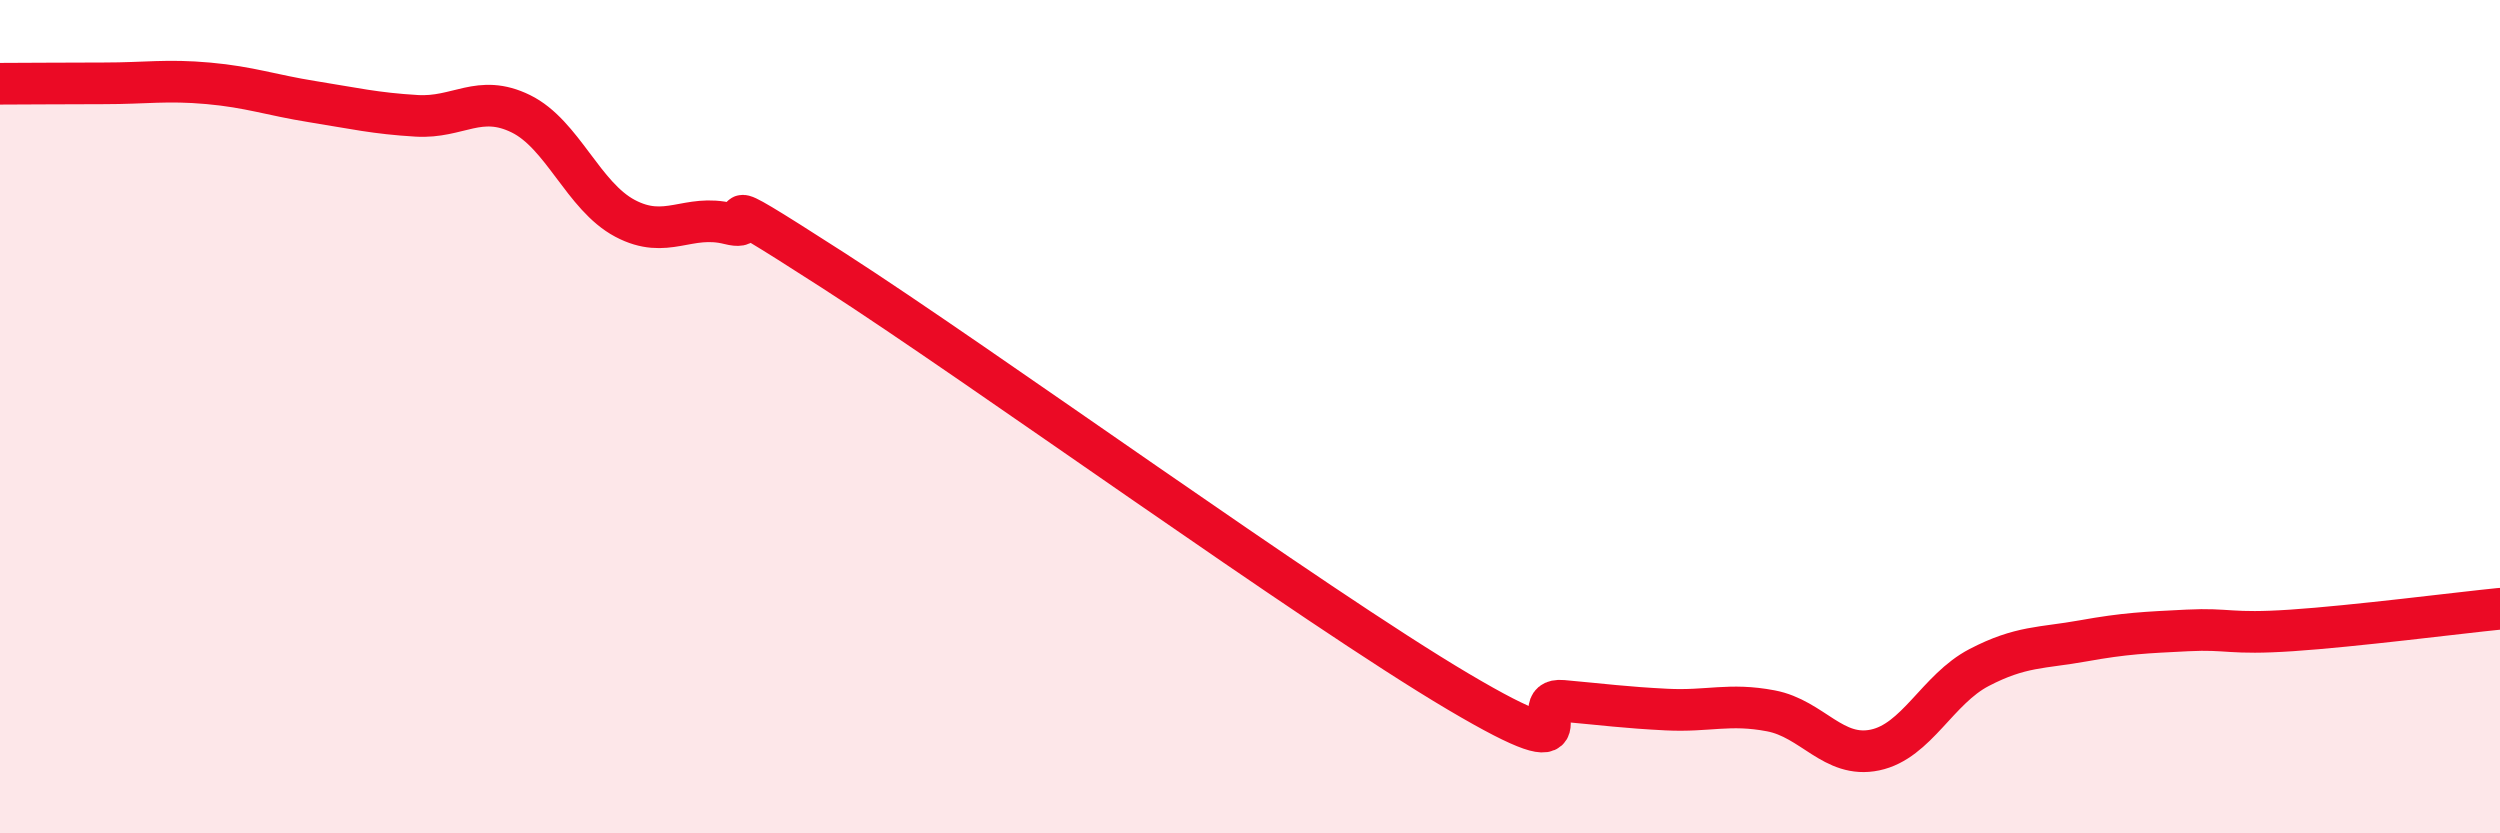
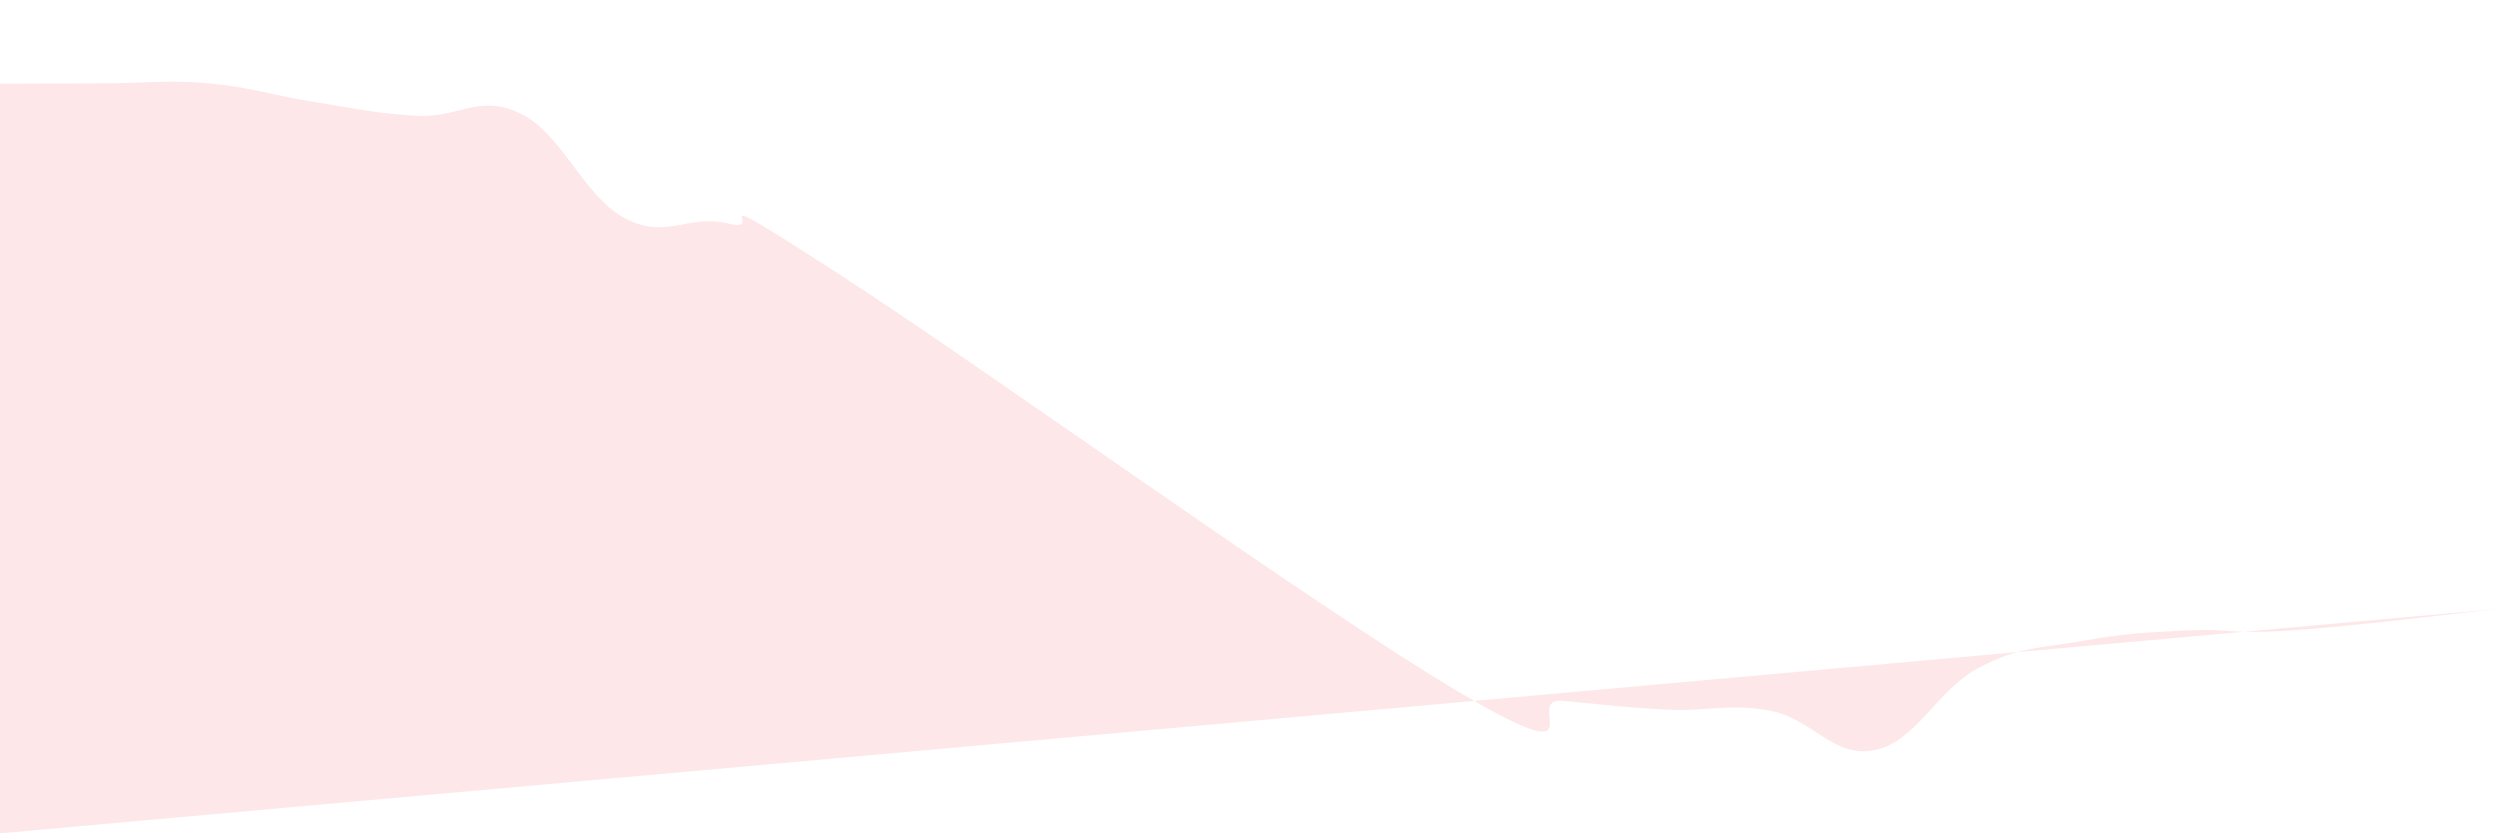
<svg xmlns="http://www.w3.org/2000/svg" width="60" height="20" viewBox="0 0 60 20">
-   <path d="M 0,2.01 C 0.5,2.01 1.5,2 2.5,2 C 3.5,2 4,1.91 5,2 C 6,2.09 6.5,2.28 7.5,2.44 C 8.5,2.6 9,2.72 10,2.78 C 11,2.84 11.5,2.24 12.5,2.73 C 13.5,3.22 14,4.71 15,5.24 C 16,5.77 16.5,5.12 17.5,5.37 C 18.5,5.62 16.5,4.24 20,6.49 C 23.5,8.74 31.5,14.53 35,16.6 C 38.5,18.67 36.5,16.73 37.5,16.82 C 38.5,16.91 39,16.98 40,17.03 C 41,17.08 41.5,16.87 42.5,17.06 C 43.5,17.25 44,18.21 45,18 C 46,17.79 46.5,16.54 47.5,16.02 C 48.5,15.5 49,15.56 50,15.38 C 51,15.2 51.5,15.18 52.5,15.13 C 53.5,15.08 53.5,15.23 55,15.13 C 56.5,15.03 59,14.71 60,14.61L60 20L0 20Z" fill="#EB0A25" opacity="0.1" stroke-linecap="round" stroke-linejoin="round" />
-   <path d="M 0,2.01 C 0.5,2.01 1.5,2 2.5,2 C 3.5,2 4,1.91 5,2 C 6,2.09 6.5,2.28 7.5,2.44 C 8.5,2.6 9,2.72 10,2.78 C 11,2.84 11.5,2.24 12.5,2.73 C 13.5,3.22 14,4.71 15,5.24 C 16,5.77 16.5,5.12 17.5,5.37 C 18.5,5.62 16.5,4.24 20,6.49 C 23.5,8.74 31.5,14.53 35,16.6 C 38.5,18.67 36.5,16.73 37.5,16.82 C 38.5,16.91 39,16.98 40,17.03 C 41,17.08 41.5,16.87 42.5,17.06 C 43.5,17.25 44,18.21 45,18 C 46,17.79 46.5,16.54 47.5,16.02 C 48.5,15.5 49,15.56 50,15.38 C 51,15.2 51.5,15.18 52.5,15.13 C 53.5,15.08 53.5,15.23 55,15.13 C 56.5,15.03 59,14.71 60,14.61" stroke="#EB0A25" stroke-width="1" fill="none" stroke-linecap="round" stroke-linejoin="round" />
+   <path d="M 0,2.01 C 0.5,2.01 1.5,2 2.5,2 C 3.5,2 4,1.91 5,2 C 6,2.09 6.5,2.28 7.5,2.44 C 8.5,2.6 9,2.72 10,2.78 C 11,2.84 11.5,2.24 12.5,2.73 C 13.5,3.22 14,4.71 15,5.24 C 16,5.77 16.5,5.12 17.5,5.37 C 18.5,5.62 16.5,4.24 20,6.49 C 23.5,8.74 31.5,14.53 35,16.6 C 38.5,18.67 36.5,16.73 37.5,16.82 C 38.5,16.91 39,16.98 40,17.03 C 41,17.08 41.5,16.87 42.5,17.06 C 43.5,17.25 44,18.21 45,18 C 46,17.79 46.5,16.54 47.5,16.02 C 48.5,15.5 49,15.56 50,15.38 C 51,15.2 51.5,15.18 52.5,15.13 C 53.5,15.08 53.5,15.23 55,15.13 C 56.5,15.03 59,14.71 60,14.61L0 20Z" fill="#EB0A25" opacity="0.1" stroke-linecap="round" stroke-linejoin="round" />
</svg>